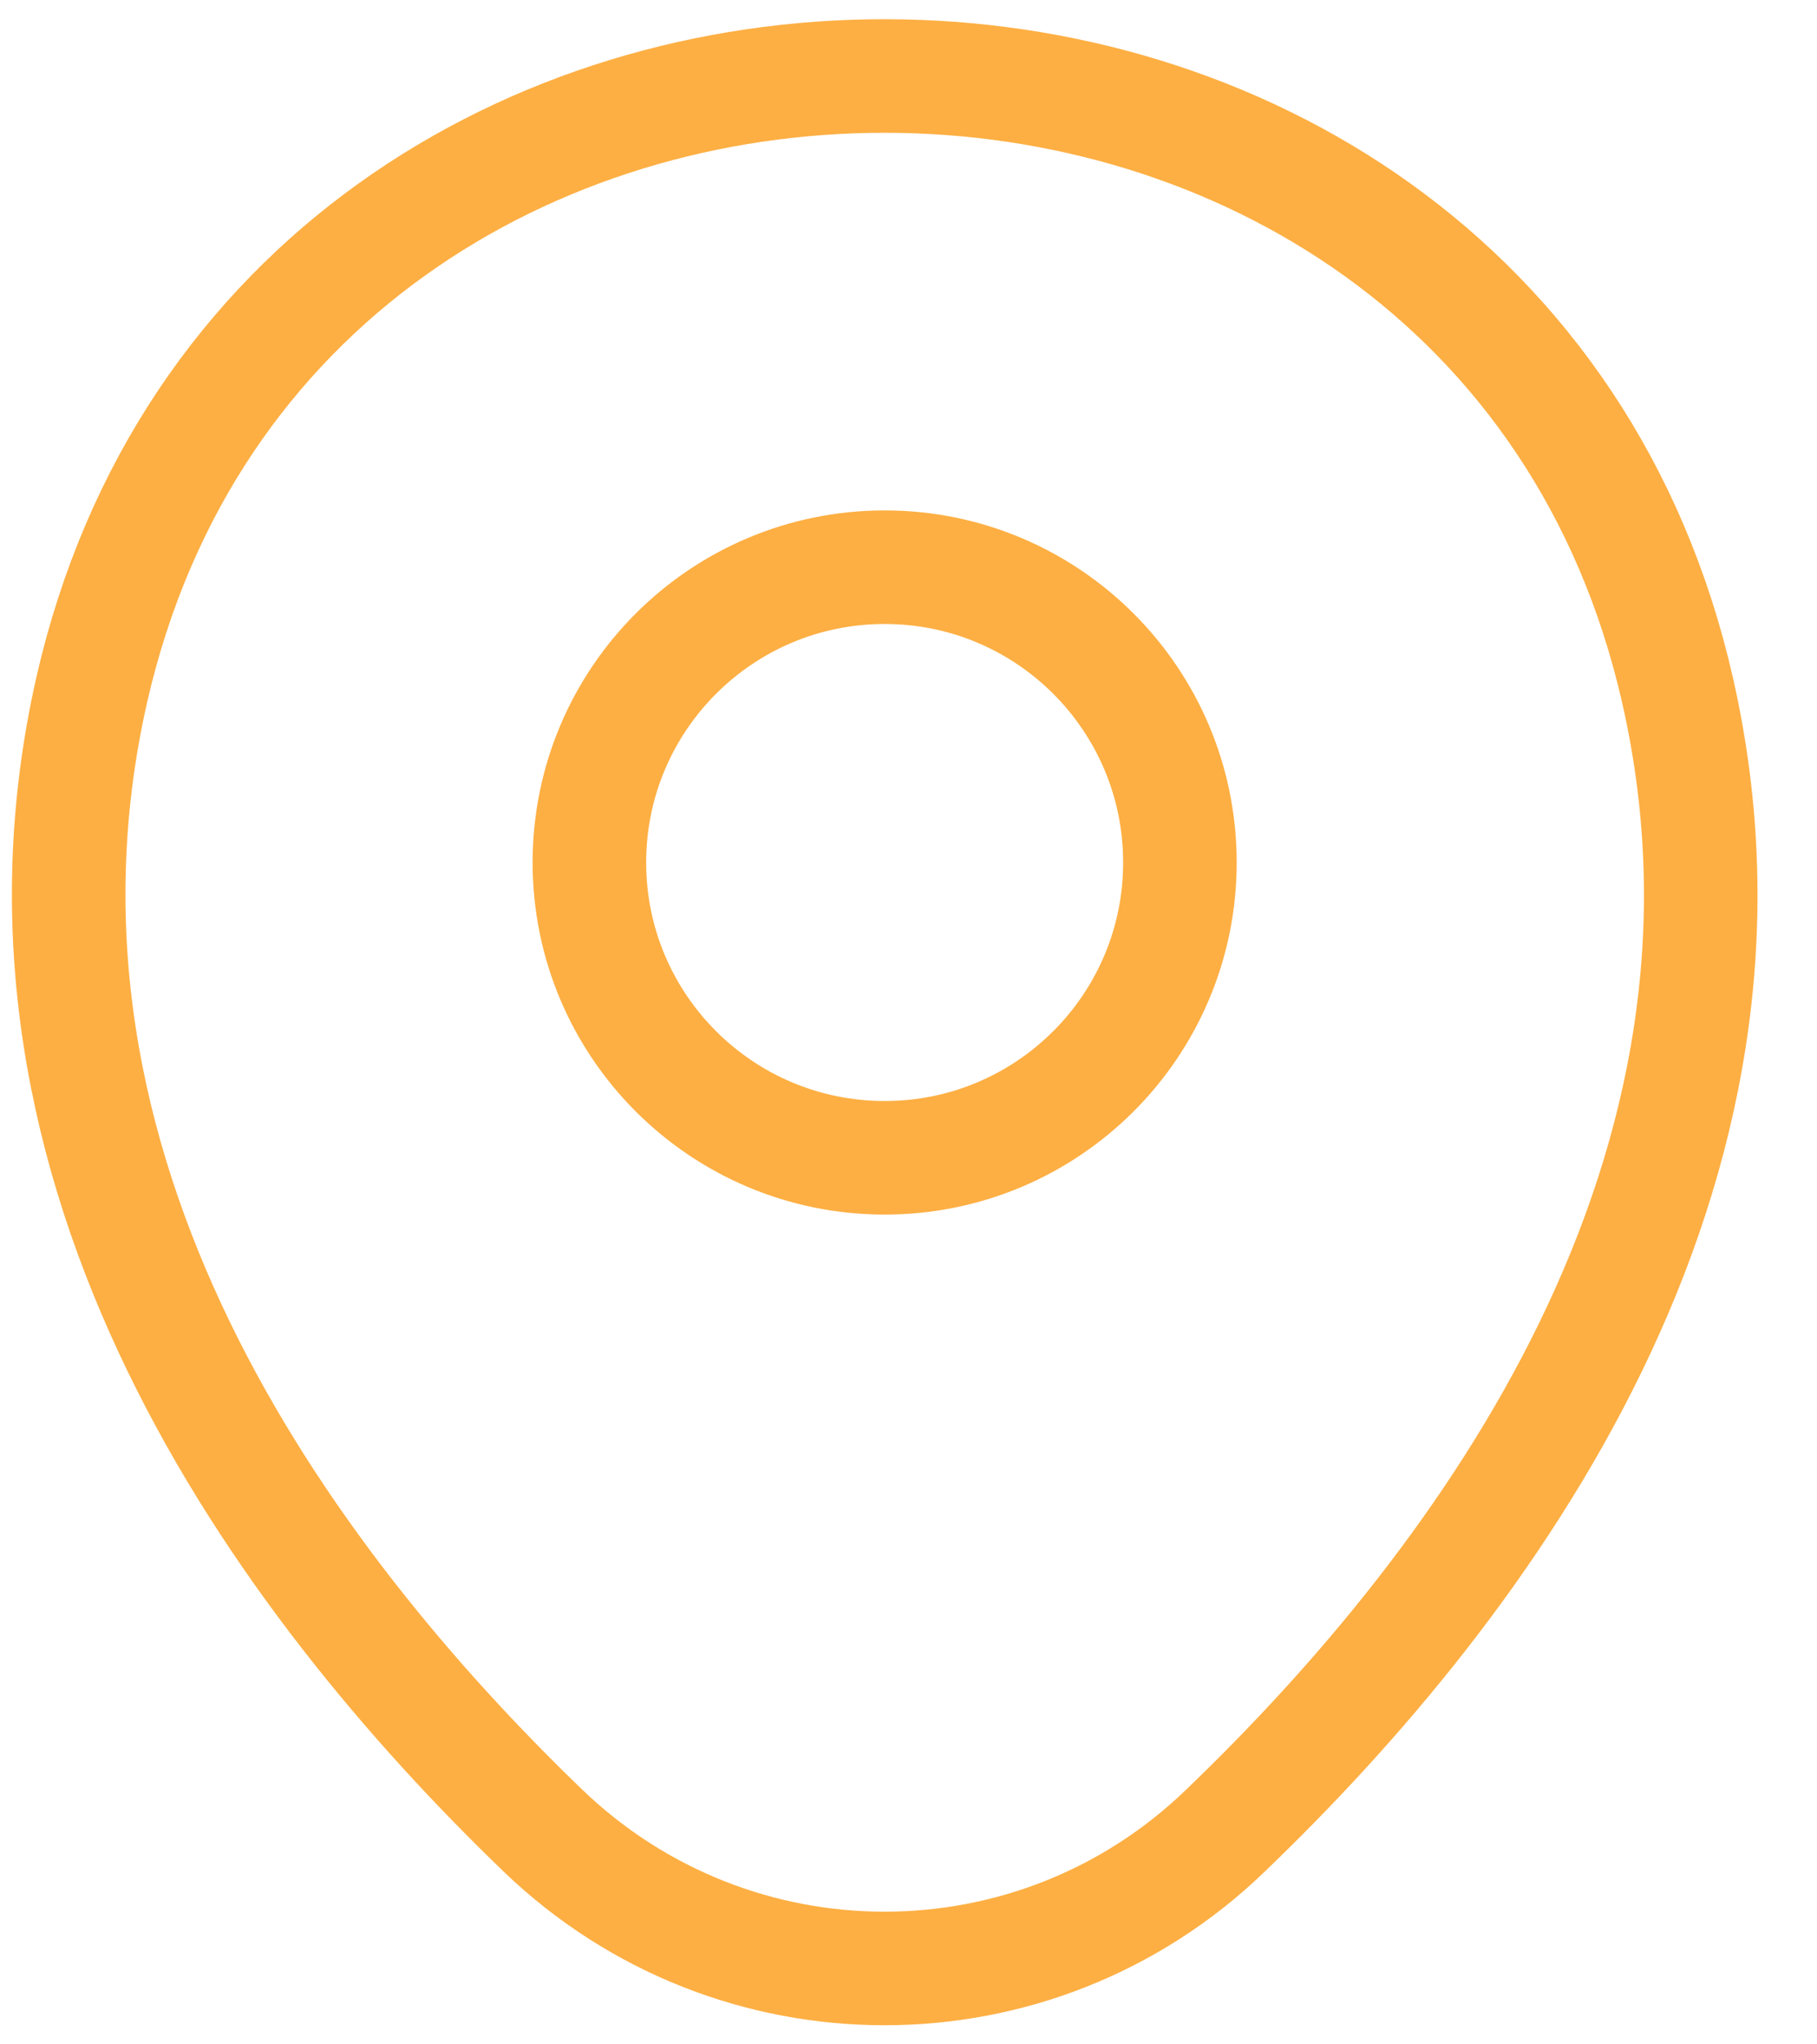
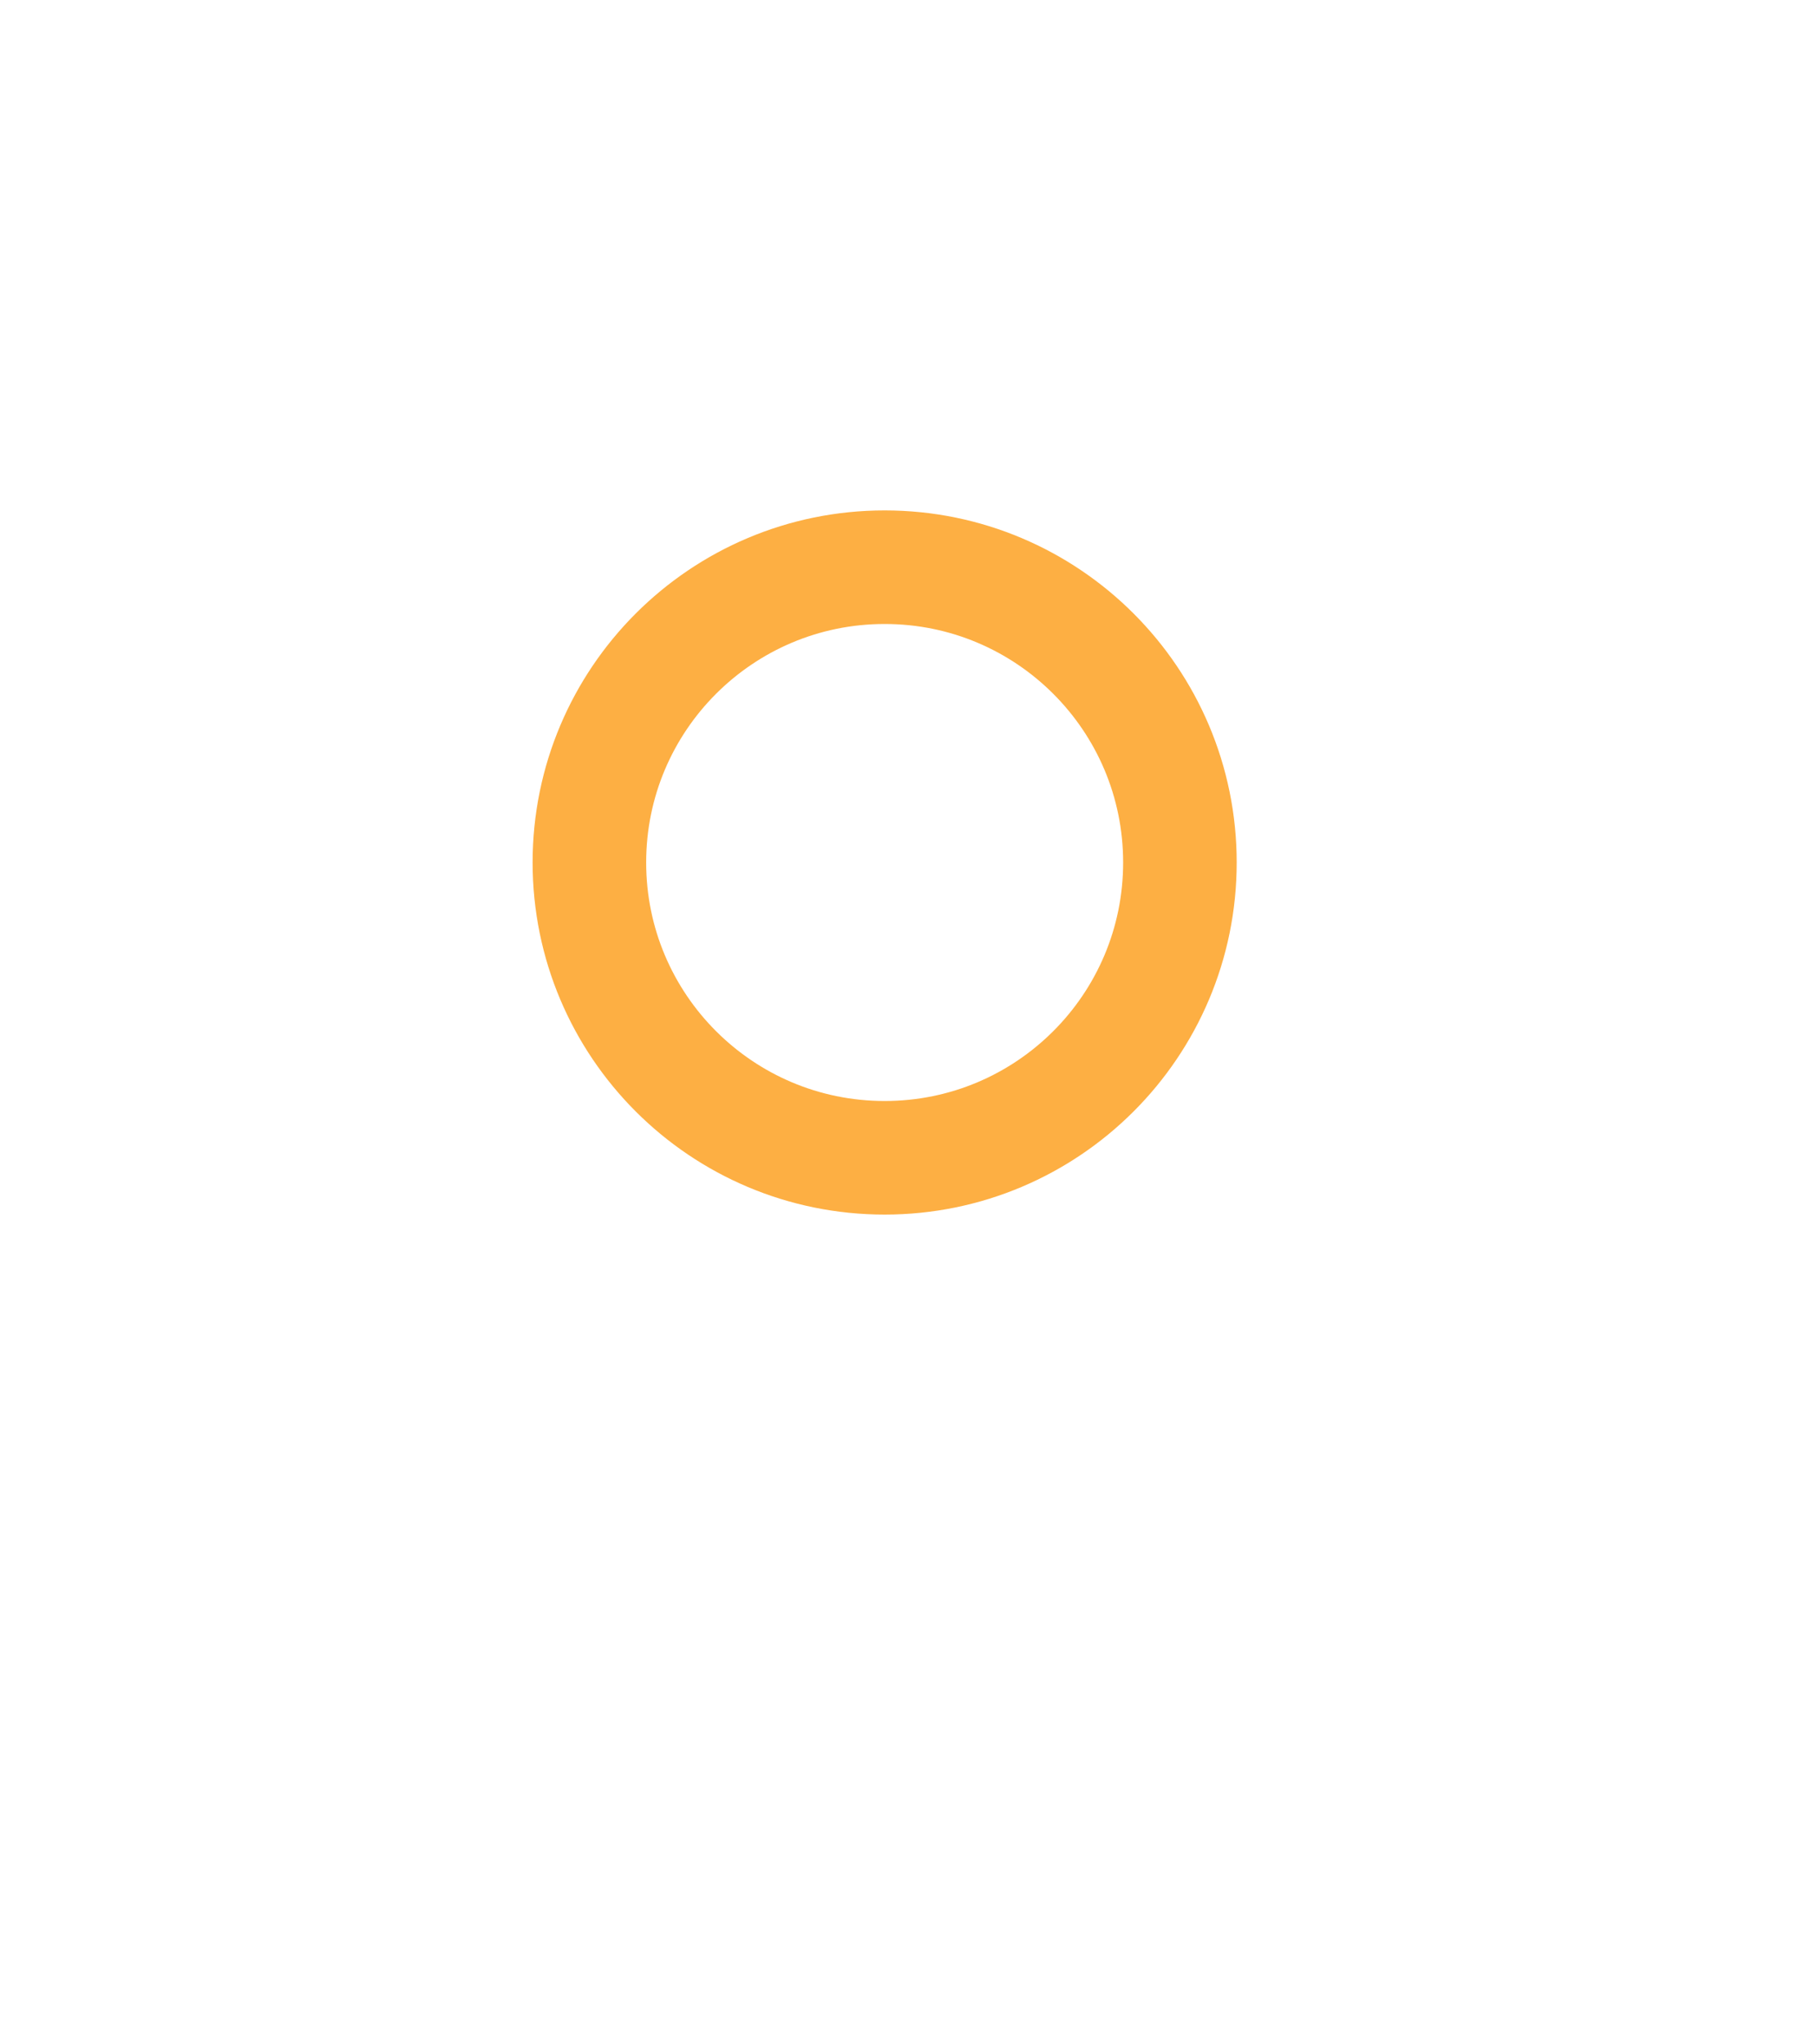
<svg xmlns="http://www.w3.org/2000/svg" width="16" height="18" viewBox="0 0 16 18" fill="none">
  <path d="M7.79 10.194C9.226 10.194 10.39 9.03 10.39 7.594C10.39 6.158 9.226 4.994 7.79 4.994C6.354 4.994 5.19 6.158 5.19 7.594C5.19 9.03 6.354 10.194 7.79 10.194Z" stroke="#FDAF43" />
-   <path d="M0.807 6.077C2.449 -1.139 13.14 -1.131 14.774 6.086C15.732 10.319 13.099 13.902 10.79 16.119C9.115 17.736 6.465 17.736 4.782 16.119C2.482 13.902 -0.151 10.311 0.807 6.077Z" stroke="#FDAF43" />
</svg>